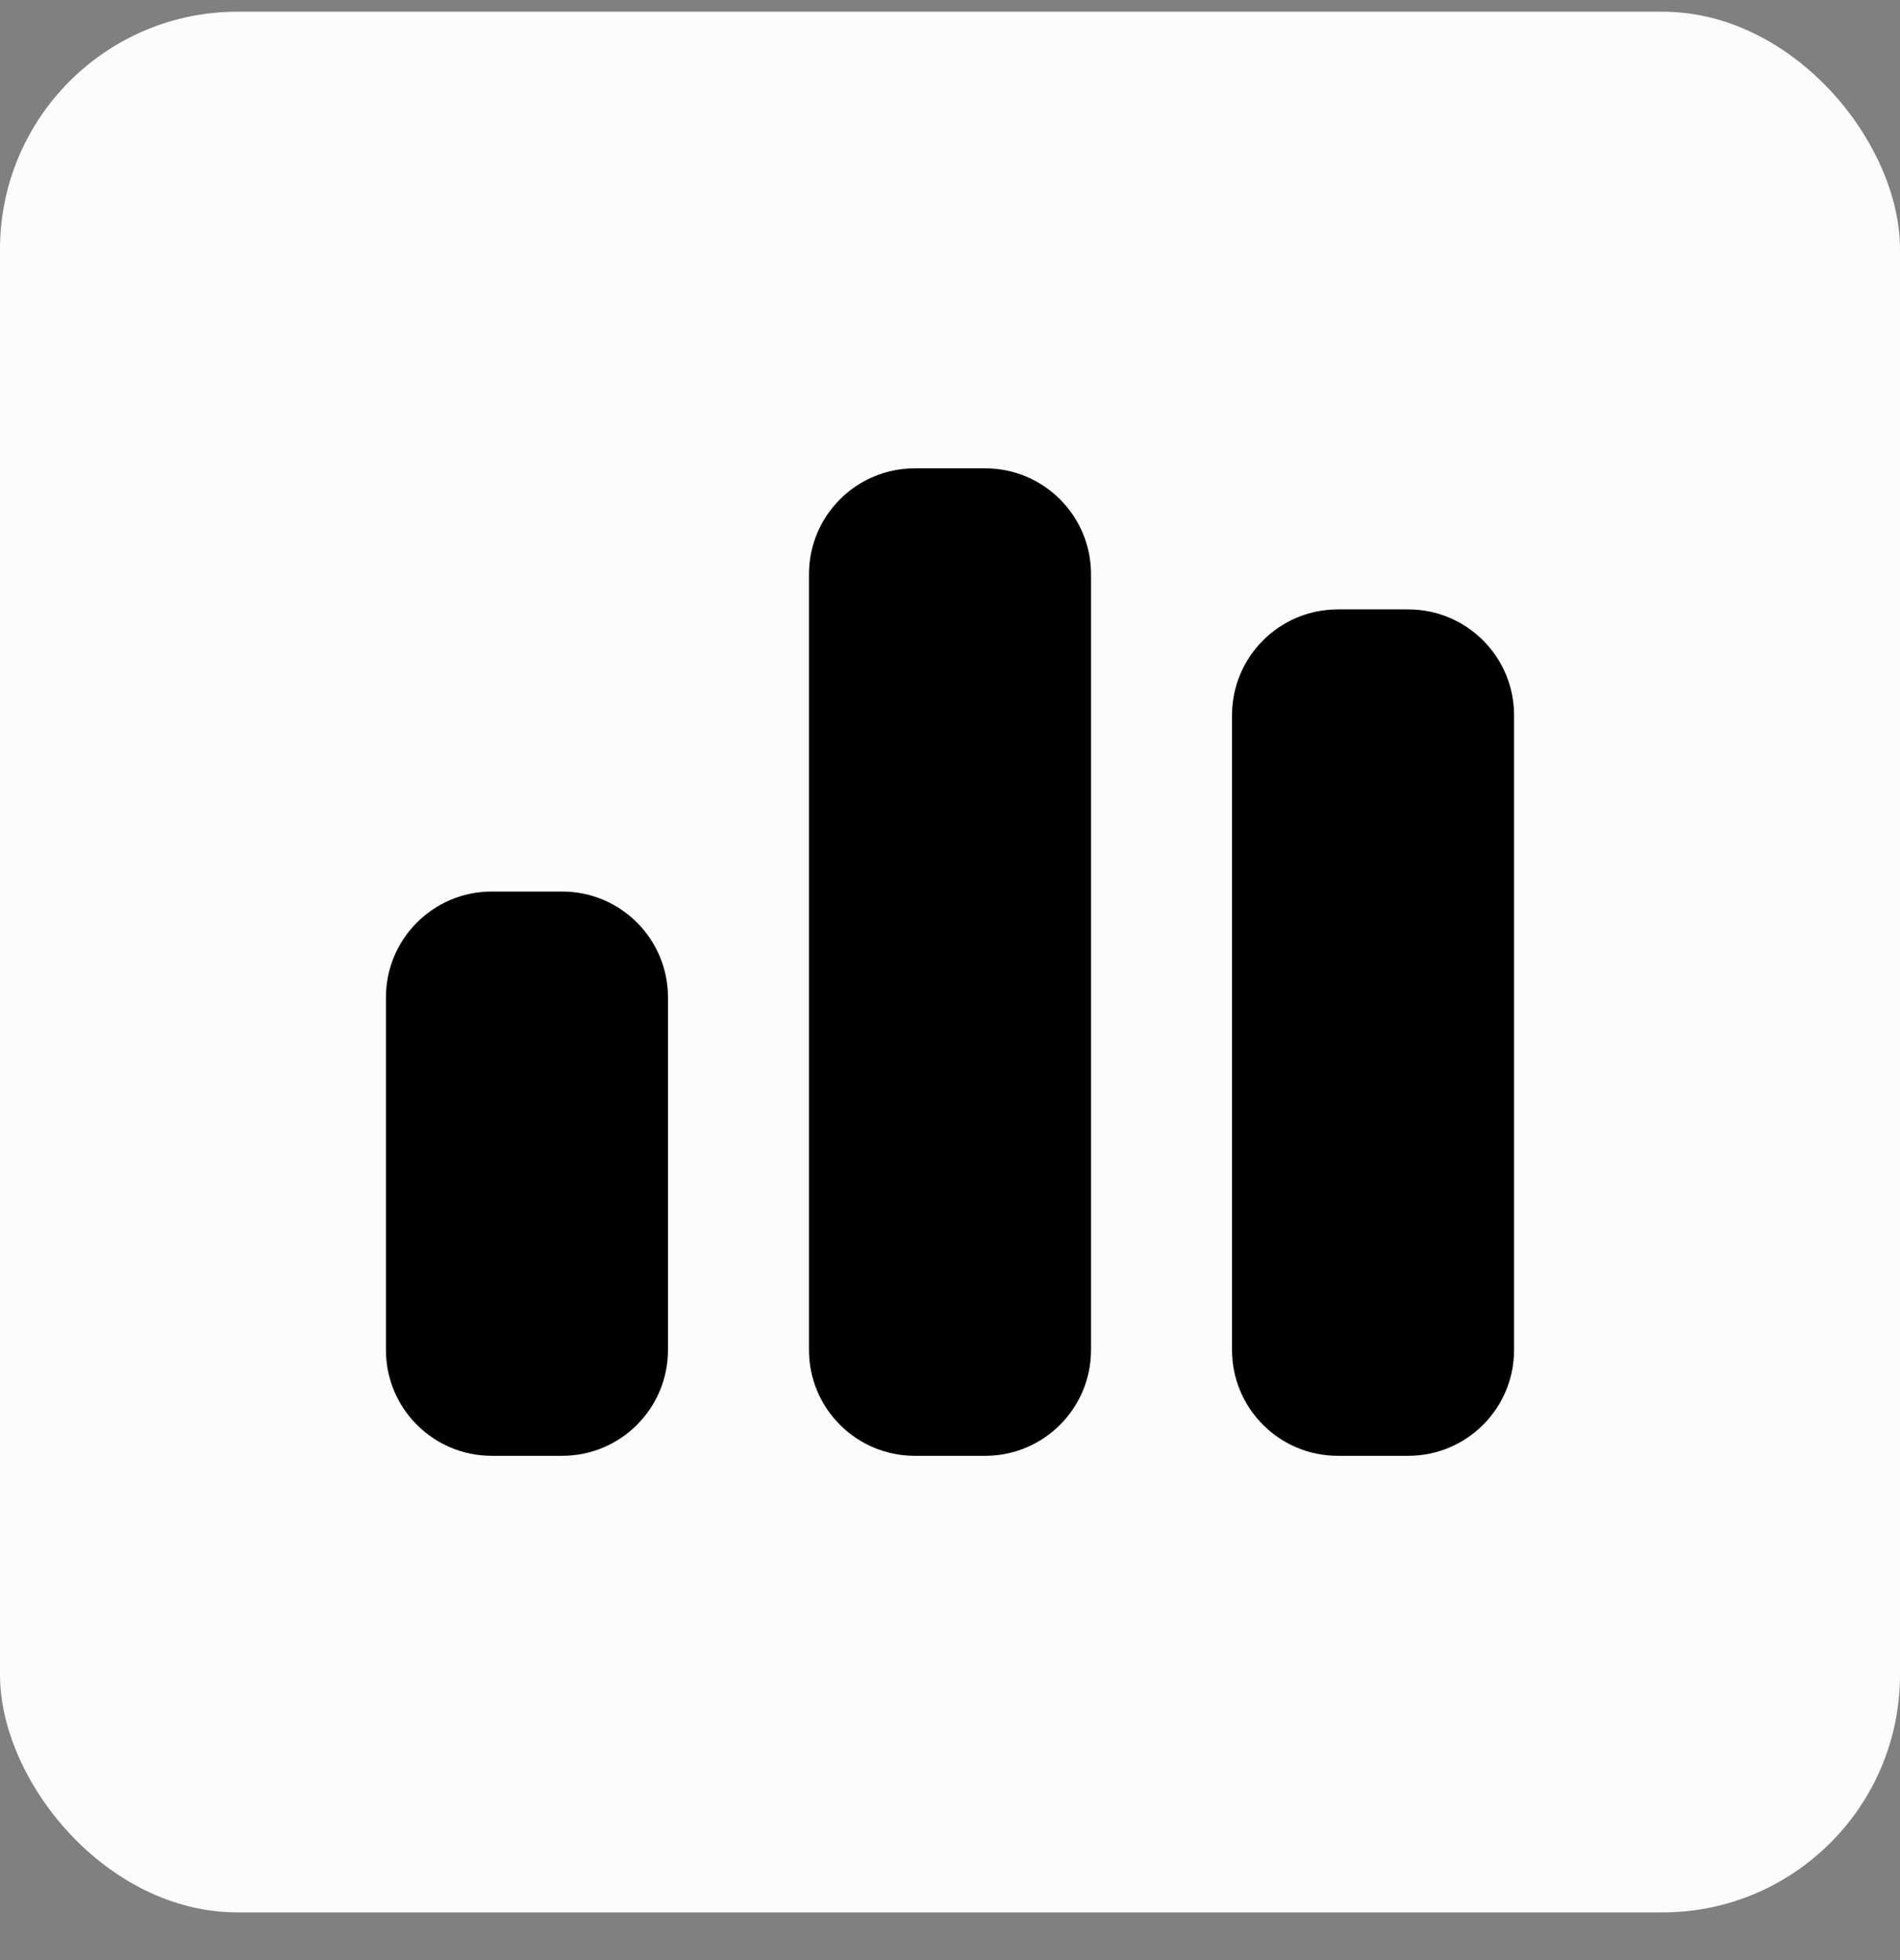
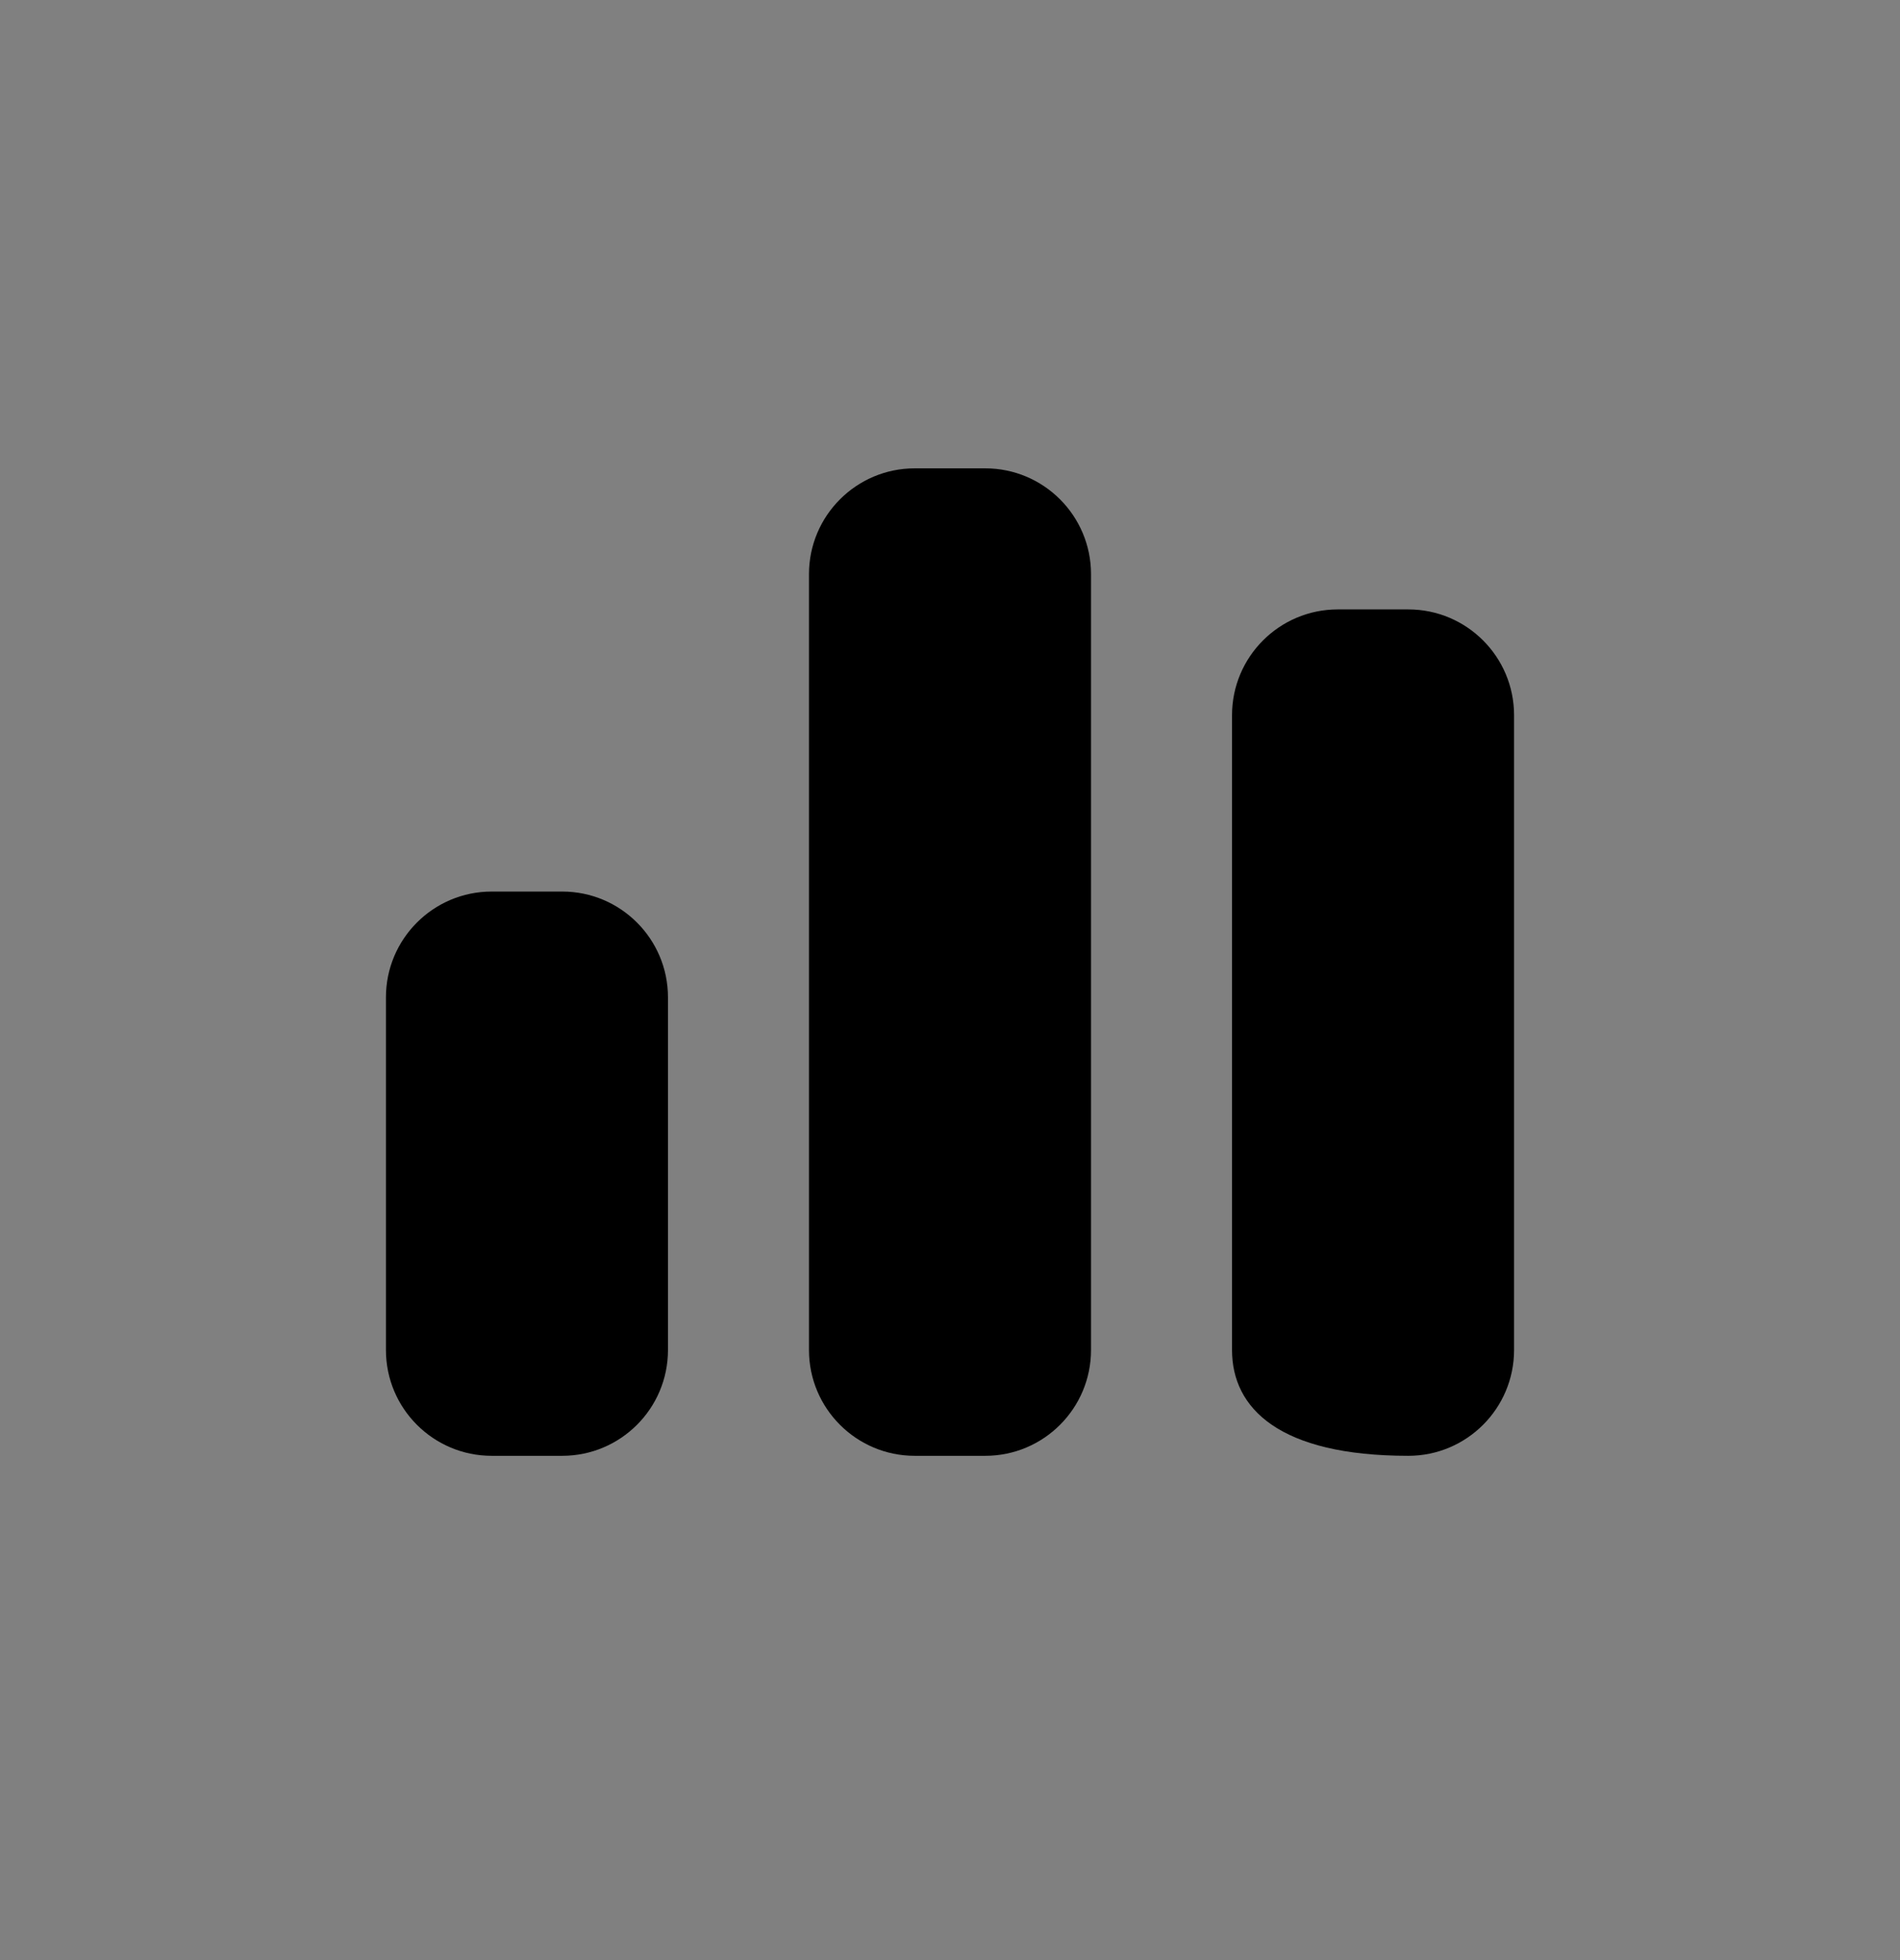
<svg xmlns="http://www.w3.org/2000/svg" width="32" height="33" viewBox="0 0 32 33" fill="none">
  <rect x="0" y="0" width="32" height="33" fill="#808080" stroke="none" />
-   <rect y="0.197" width="32" height="32" rx="4" fill="#FCFCFD" />
-   <path d="M13.625 9.666C13.625 8.683 14.423 7.885 15.406 7.885H16.594C17.577 7.885 18.375 8.683 18.375 9.666V22.729C18.375 23.712 17.577 24.51 16.594 24.51H15.406C14.423 24.51 13.625 23.712 13.625 22.729V9.666ZM6.5 16.791C6.5 15.808 7.298 15.01 8.281 15.01H9.469C10.452 15.01 11.25 15.808 11.25 16.791V22.729C11.25 23.712 10.452 24.51 9.469 24.51H8.281C7.298 24.51 6.5 23.712 6.5 22.729V16.791ZM22.531 10.26H23.719C24.702 10.26 25.5 11.058 25.5 12.041V22.729C25.5 23.712 24.702 24.51 23.719 24.51H22.531C21.548 24.51 20.75 23.712 20.75 22.729V12.041C20.75 11.058 21.548 10.26 22.531 10.26Z" fill="black" />
+   <path d="M13.625 9.666C13.625 8.683 14.423 7.885 15.406 7.885H16.594C17.577 7.885 18.375 8.683 18.375 9.666V22.729C18.375 23.712 17.577 24.51 16.594 24.51H15.406C14.423 24.51 13.625 23.712 13.625 22.729V9.666ZM6.5 16.791C6.5 15.808 7.298 15.01 8.281 15.01H9.469C10.452 15.01 11.25 15.808 11.25 16.791V22.729C11.25 23.712 10.452 24.51 9.469 24.51H8.281C7.298 24.51 6.5 23.712 6.5 22.729V16.791ZM22.531 10.26H23.719C24.702 10.26 25.5 11.058 25.5 12.041V22.729C25.5 23.712 24.702 24.51 23.719 24.51C21.548 24.51 20.75 23.712 20.75 22.729V12.041C20.75 11.058 21.548 10.26 22.531 10.26Z" fill="black" />
</svg>